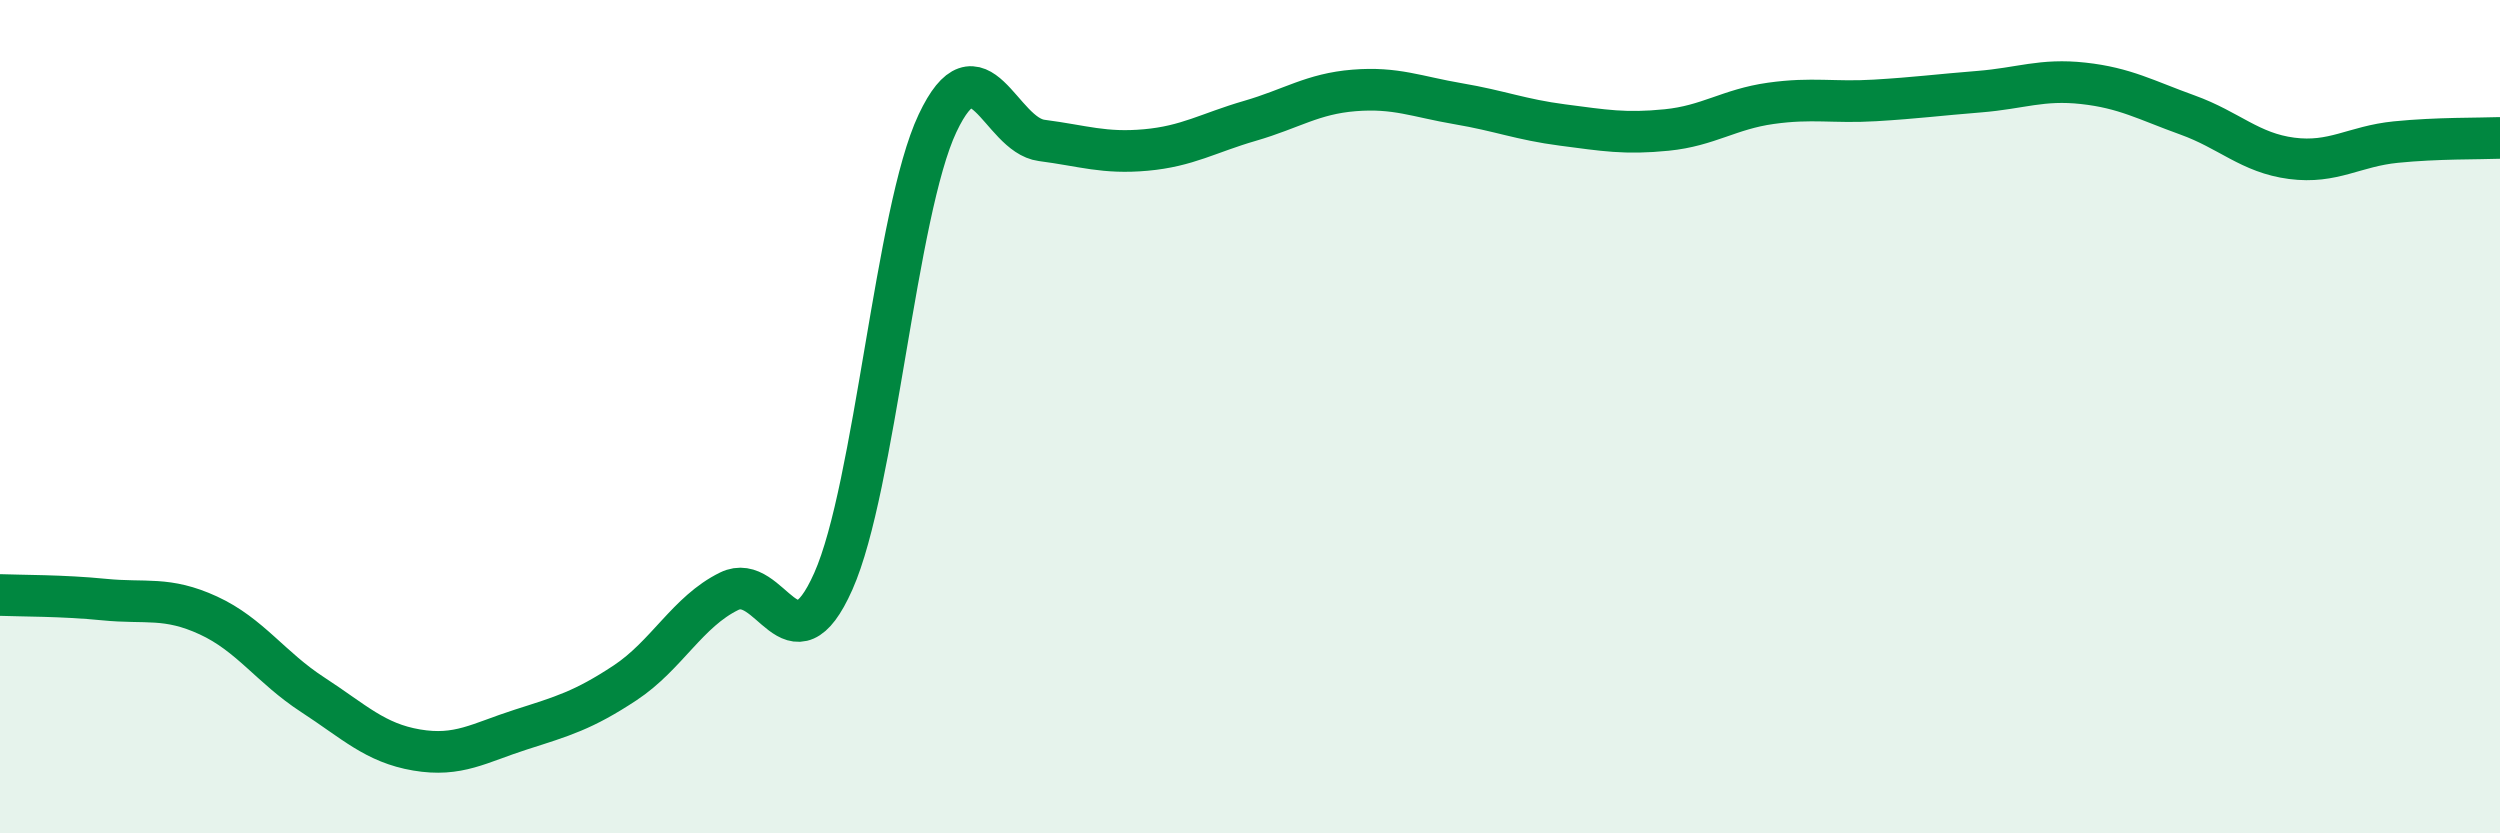
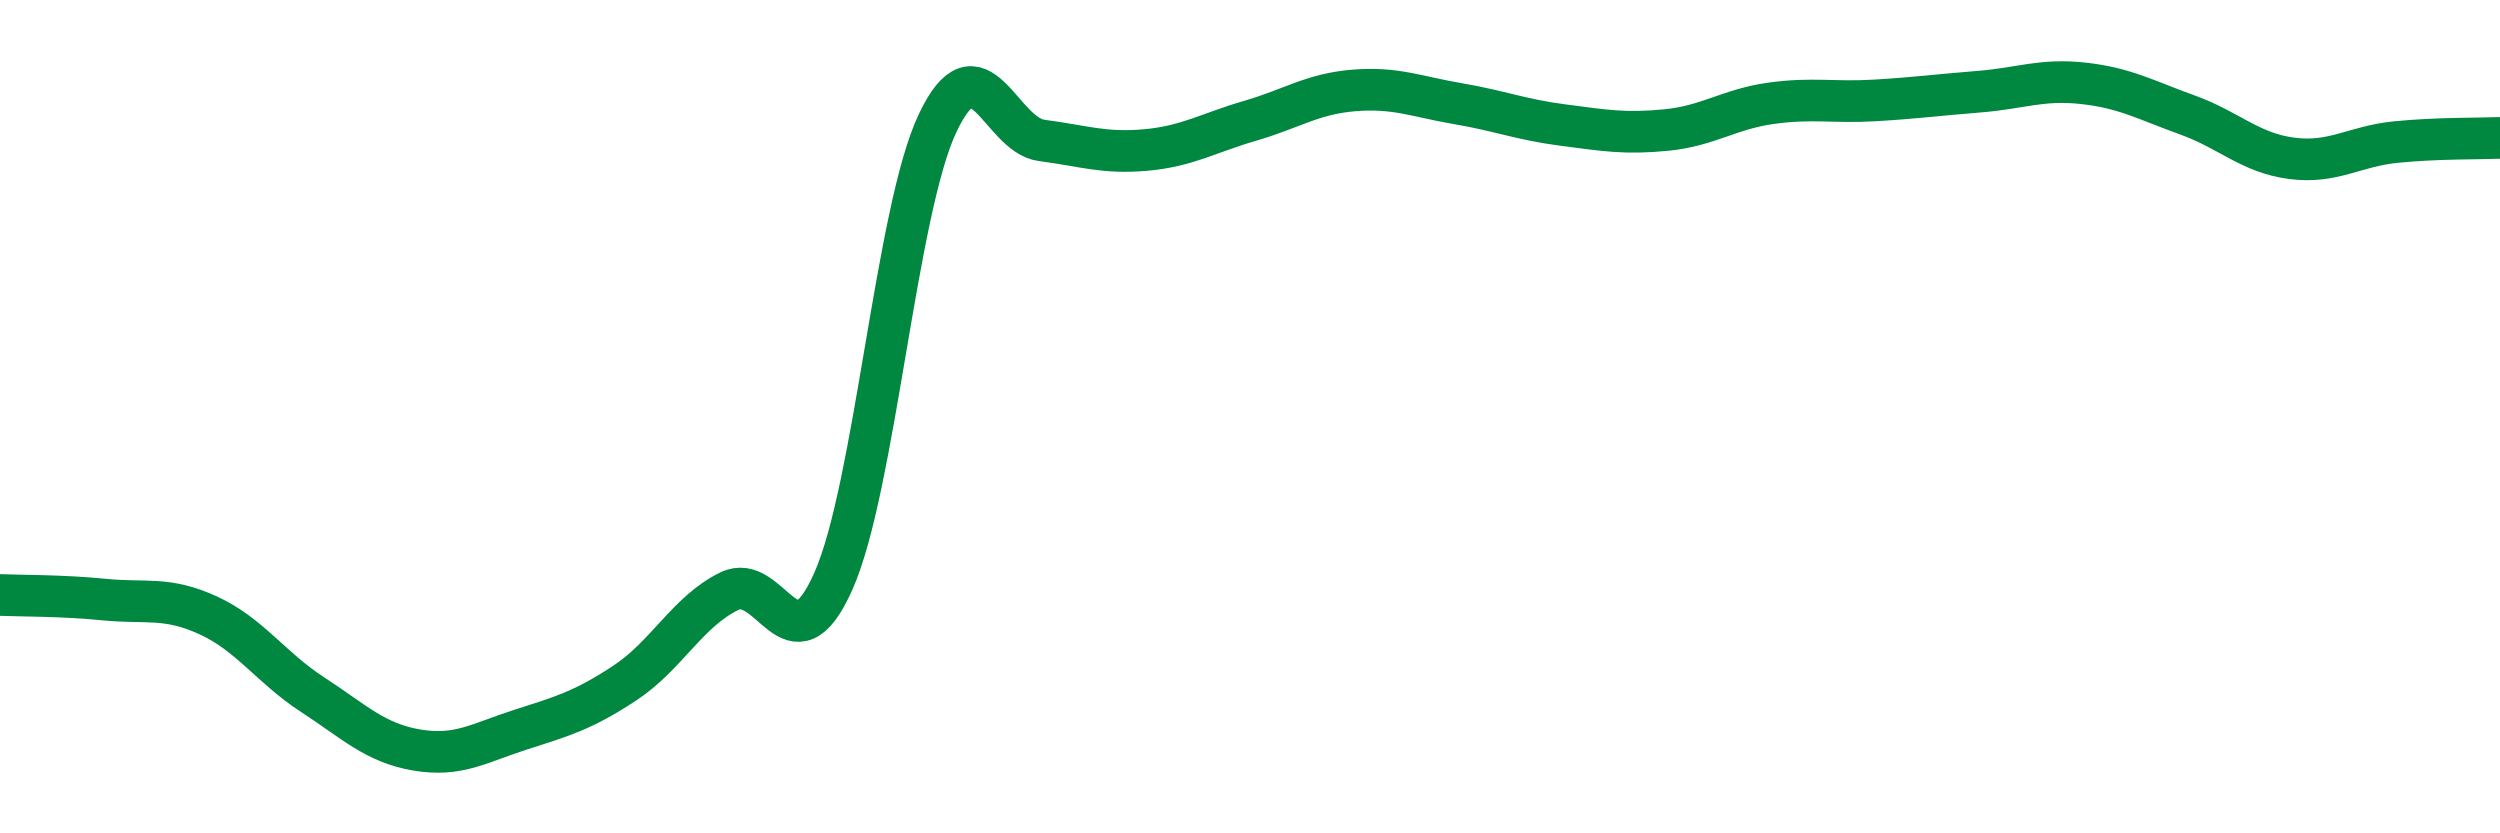
<svg xmlns="http://www.w3.org/2000/svg" width="60" height="20" viewBox="0 0 60 20">
-   <path d="M 0,14.28 C 0.5,14.3 1.5,14.29 2.5,14.39 C 3.5,14.49 4,14.31 5,14.77 C 6,15.23 6.5,16.02 7.5,16.67 C 8.5,17.32 9,17.83 10,18 C 11,18.17 11.5,17.83 12.5,17.51 C 13.5,17.19 14,17.05 15,16.39 C 16,15.73 16.5,14.68 17.5,14.19 C 18.5,13.7 19,16.2 20,13.95 C 21,11.7 21.5,5.08 22.5,2.96 C 23.5,0.84 24,3.24 25,3.37 C 26,3.5 26.5,3.69 27.5,3.6 C 28.5,3.51 29,3.19 30,2.9 C 31,2.61 31.5,2.25 32.5,2.17 C 33.5,2.09 34,2.32 35,2.49 C 36,2.66 36.5,2.87 37.5,3 C 38.5,3.13 39,3.22 40,3.12 C 41,3.02 41.5,2.62 42.5,2.48 C 43.5,2.34 44,2.47 45,2.41 C 46,2.35 46.5,2.28 47.5,2.2 C 48.5,2.12 49,1.89 50,2 C 51,2.11 51.5,2.4 52.5,2.76 C 53.5,3.12 54,3.67 55,3.8 C 56,3.93 56.5,3.51 57.5,3.41 C 58.5,3.31 59.5,3.33 60,3.31L60 20L0 20Z" fill="#008740" opacity="0.1" stroke-linecap="round" stroke-linejoin="round" />
  <path d="M 0,14.28 C 0.5,14.3 1.5,14.29 2.5,14.39 C 3.5,14.49 4,14.31 5,14.77 C 6,15.23 6.5,16.02 7.5,16.67 C 8.5,17.32 9,17.83 10,18 C 11,18.17 11.5,17.83 12.5,17.51 C 13.5,17.19 14,17.05 15,16.39 C 16,15.73 16.5,14.68 17.5,14.19 C 18.5,13.7 19,16.2 20,13.95 C 21,11.7 21.5,5.08 22.5,2.96 C 23.5,0.84 24,3.24 25,3.37 C 26,3.5 26.5,3.69 27.5,3.6 C 28.5,3.51 29,3.19 30,2.9 C 31,2.61 31.5,2.25 32.5,2.17 C 33.5,2.09 34,2.32 35,2.49 C 36,2.66 36.5,2.87 37.5,3 C 38.5,3.13 39,3.22 40,3.12 C 41,3.02 41.5,2.62 42.5,2.48 C 43.5,2.34 44,2.47 45,2.41 C 46,2.35 46.5,2.28 47.5,2.2 C 48.5,2.12 49,1.89 50,2 C 51,2.11 51.5,2.4 52.5,2.76 C 53.5,3.12 54,3.67 55,3.8 C 56,3.93 56.5,3.51 57.5,3.41 C 58.5,3.31 59.5,3.33 60,3.31" stroke="#008740" stroke-width="1" fill="none" stroke-linecap="round" stroke-linejoin="round" />
</svg>